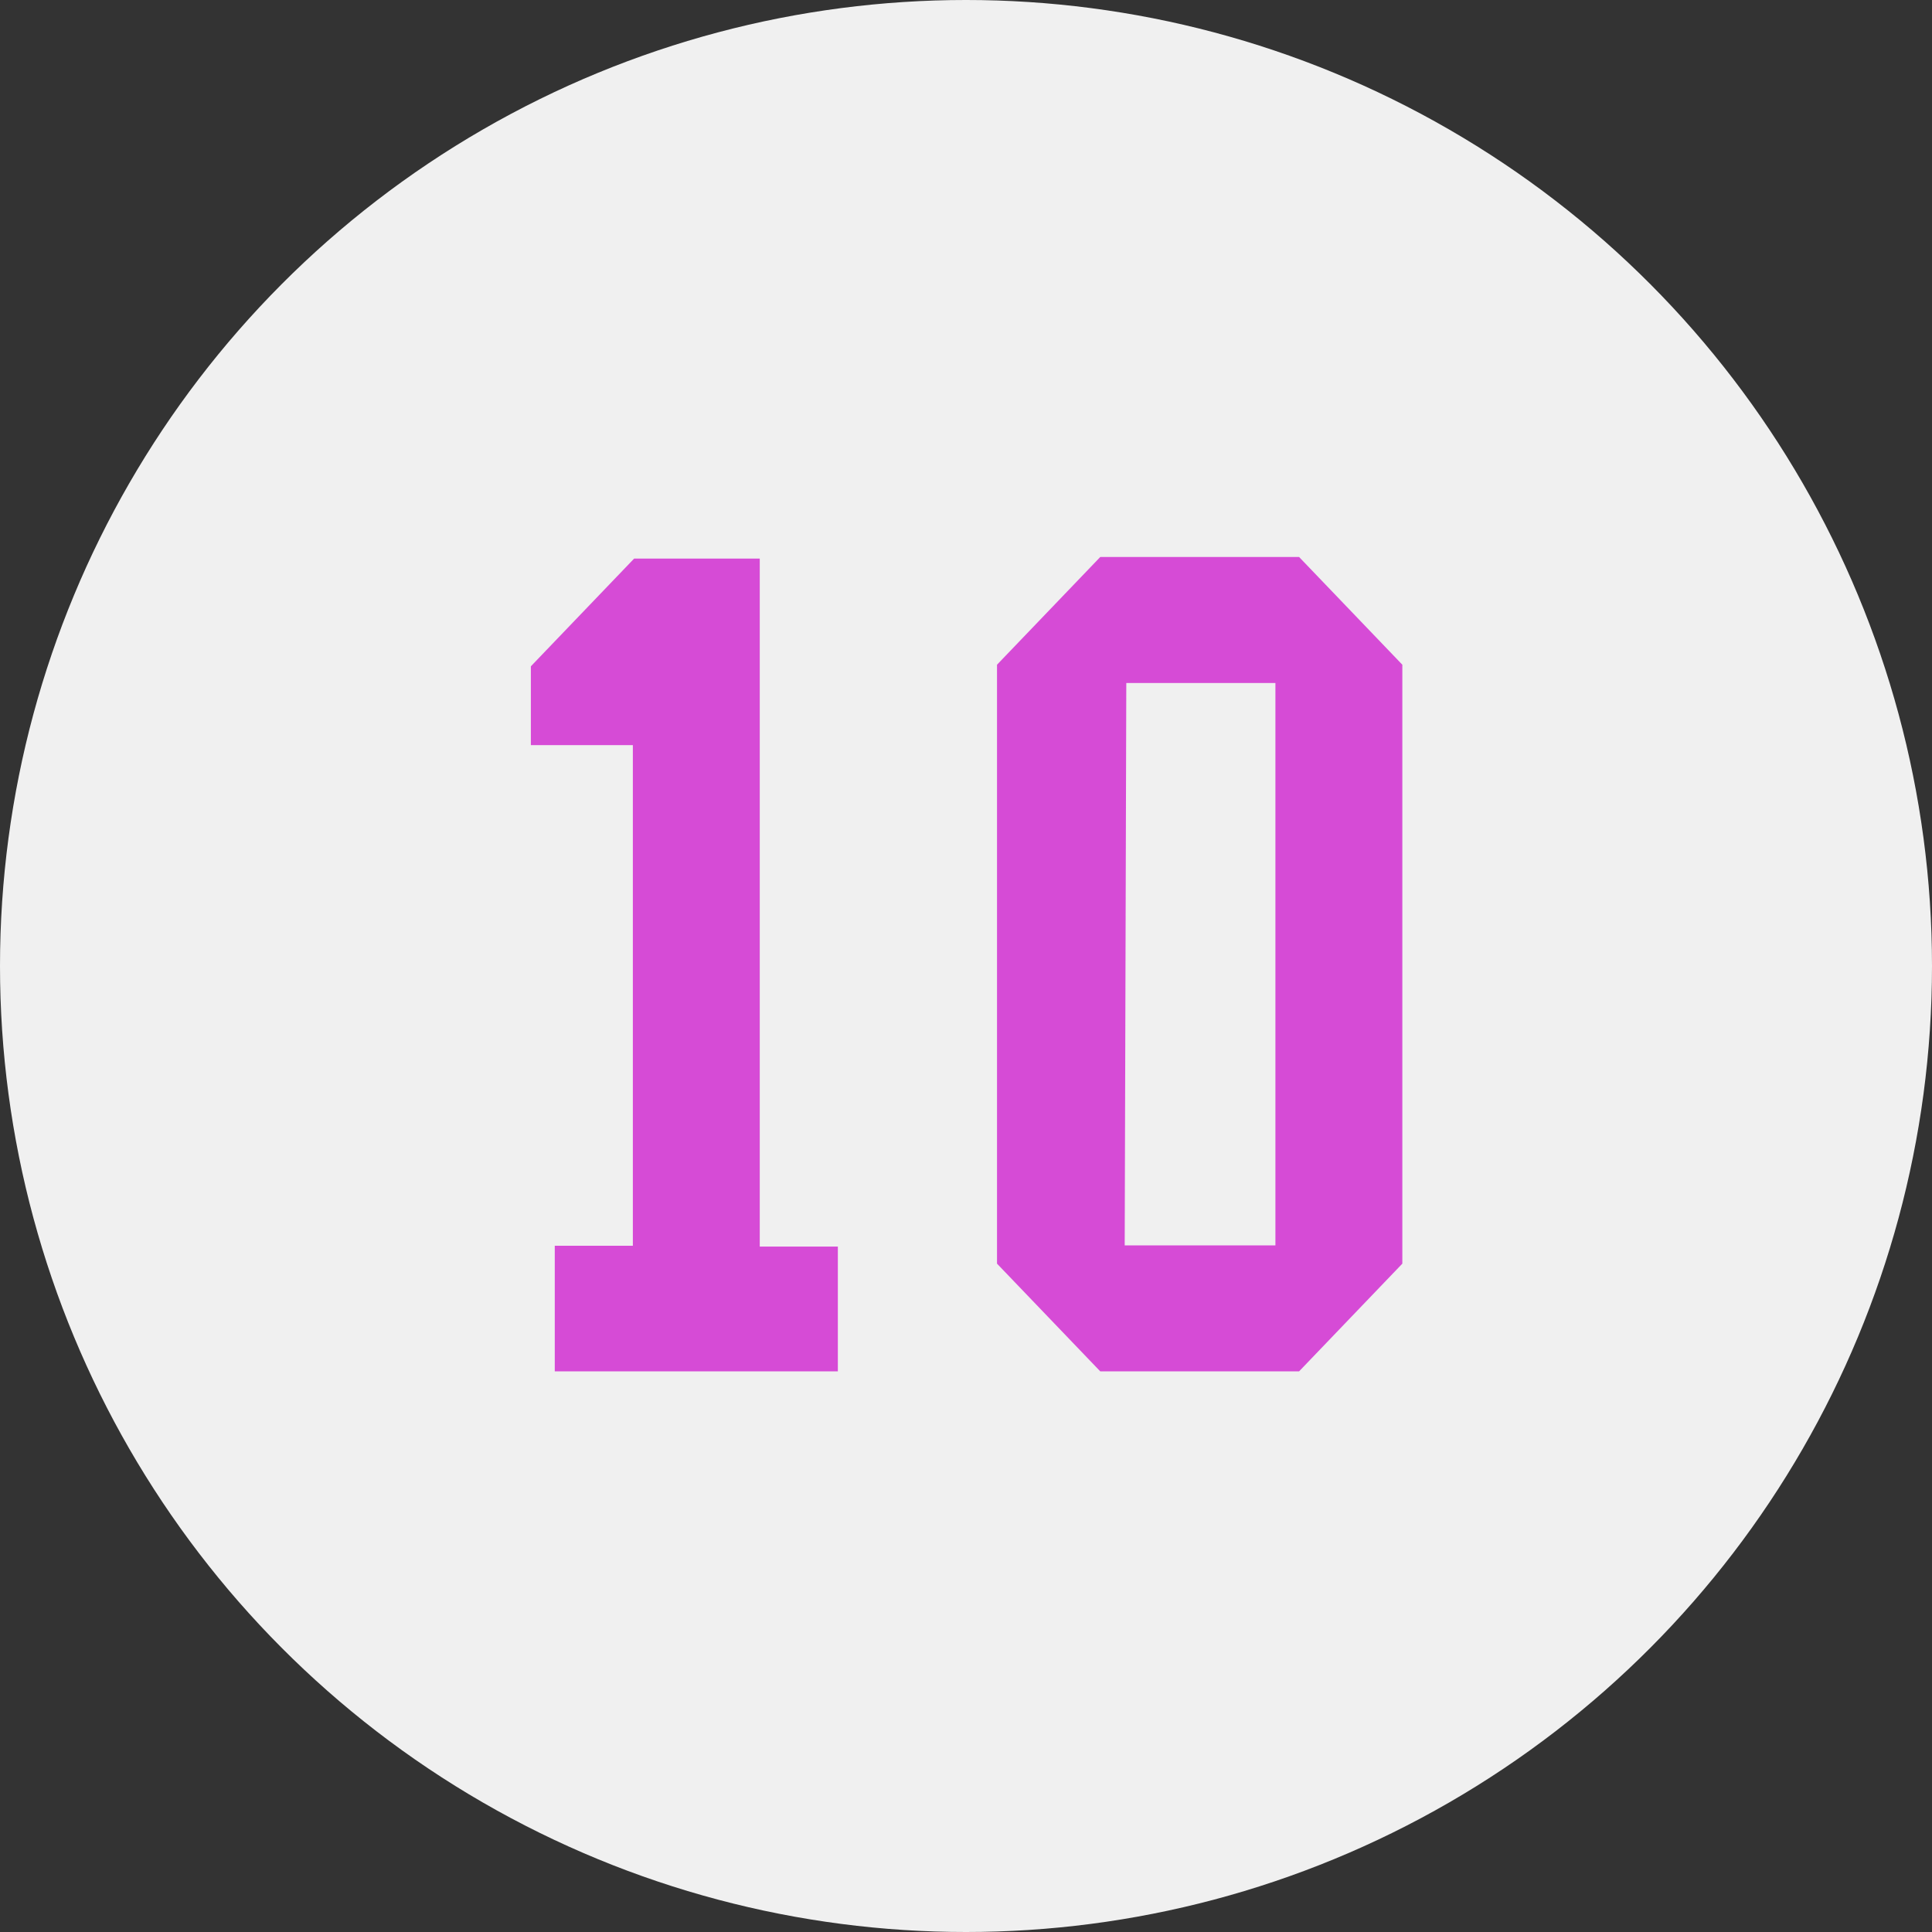
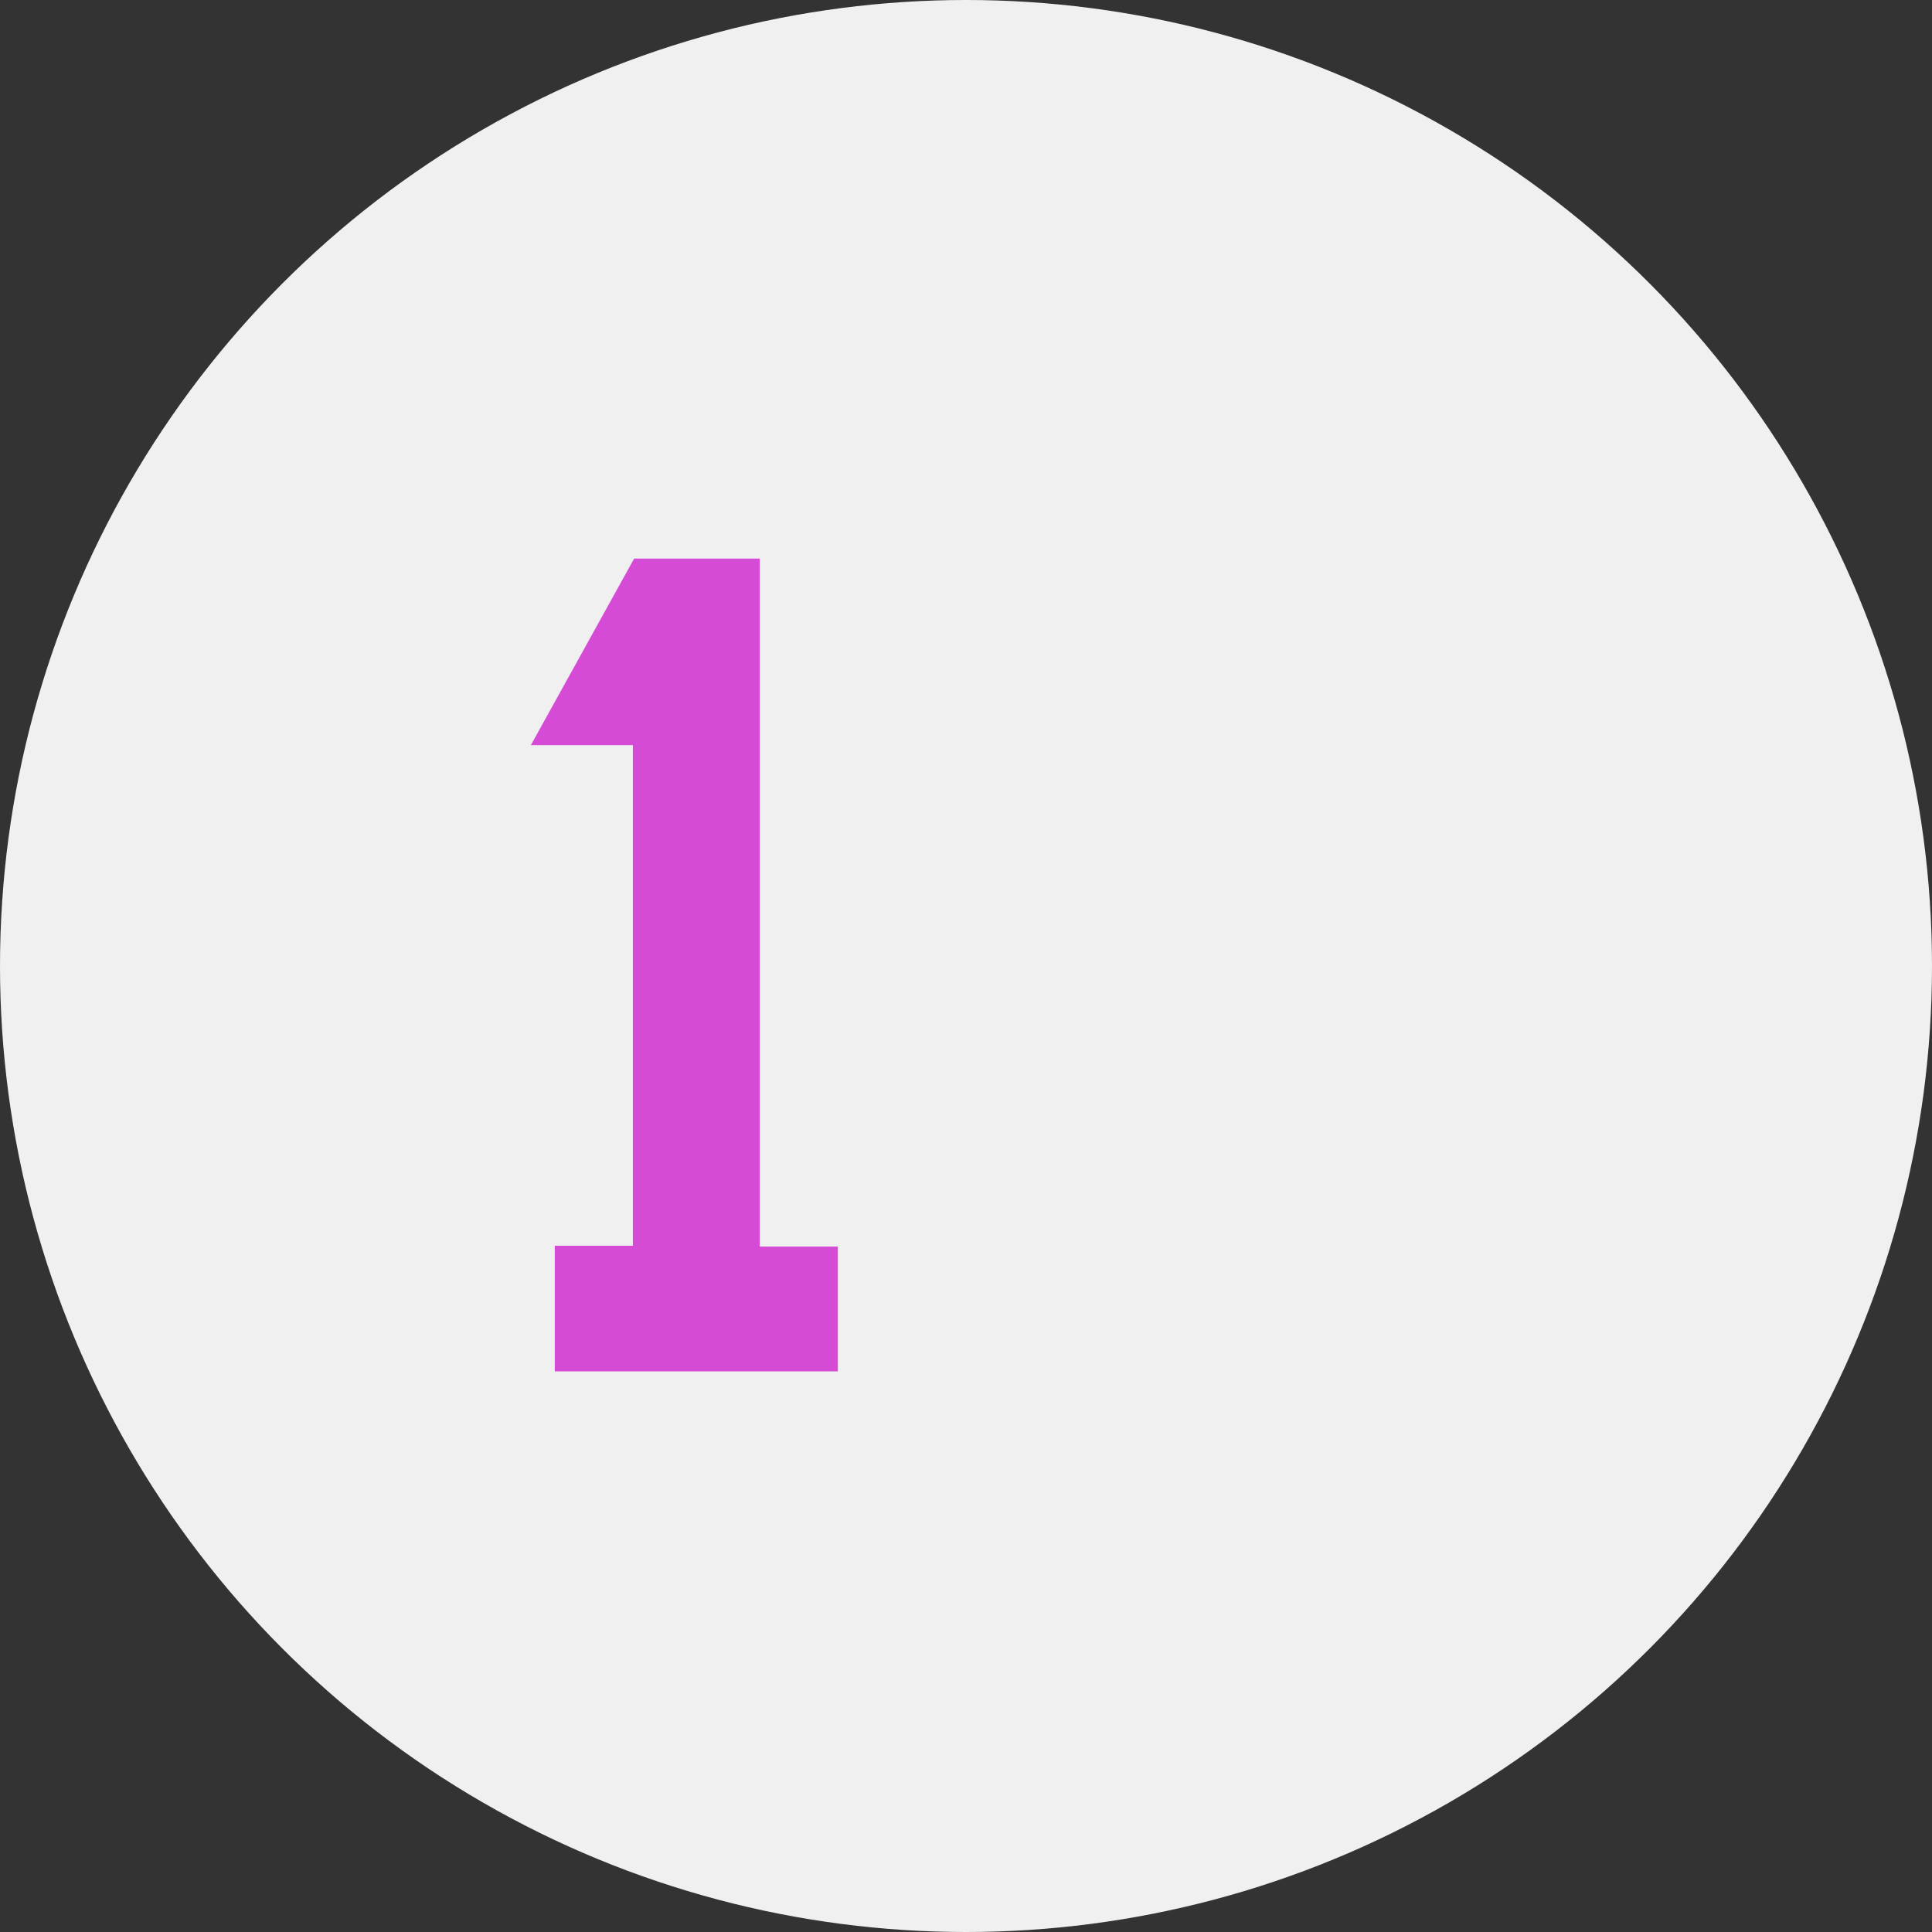
<svg xmlns="http://www.w3.org/2000/svg" width="222" height="222" viewBox="0 0 222 222">
  <rect x="0" y="0" width="222" height="222" fill="#333333" stroke="none" />
  <g id="_10" data-name="10" transform="translate(-2184 -618)">
    <circle id="楕円形_17" data-name="楕円形 17" cx="111" cy="111" r="111" transform="translate(2184 618)" fill="#f0f0f0" />
    <g id="グループ_36" data-name="グループ 36" transform="translate(-1.725 -0.209)">
-       <path id="パス_158" data-name="パス 158" d="M132.717,16.172H109.876L98.009,28.552V97.373l11.867,12.38h22.841l11.867-12.38V28.552ZM130,95.274H112.682l.183-64.623H130Z" transform="translate(2202.279 666.037)" fill="#d64bd6" />
-       <path id="パス_159" data-name="パス 159" d="M178.128,16.263h14.434V95.32h8.974v14.341H169.008V95.228h8.973V37.7h-11.72V28.643Z" transform="translate(2080.464 666.129)" fill="#d64bd6" />
+       <path id="パス_159" data-name="パス 159" d="M178.128,16.263h14.434V95.32h8.974v14.341H169.008V95.228h8.973V37.7h-11.72Z" transform="translate(2080.464 666.129)" fill="#d64bd6" />
    </g>
  </g>
</svg>